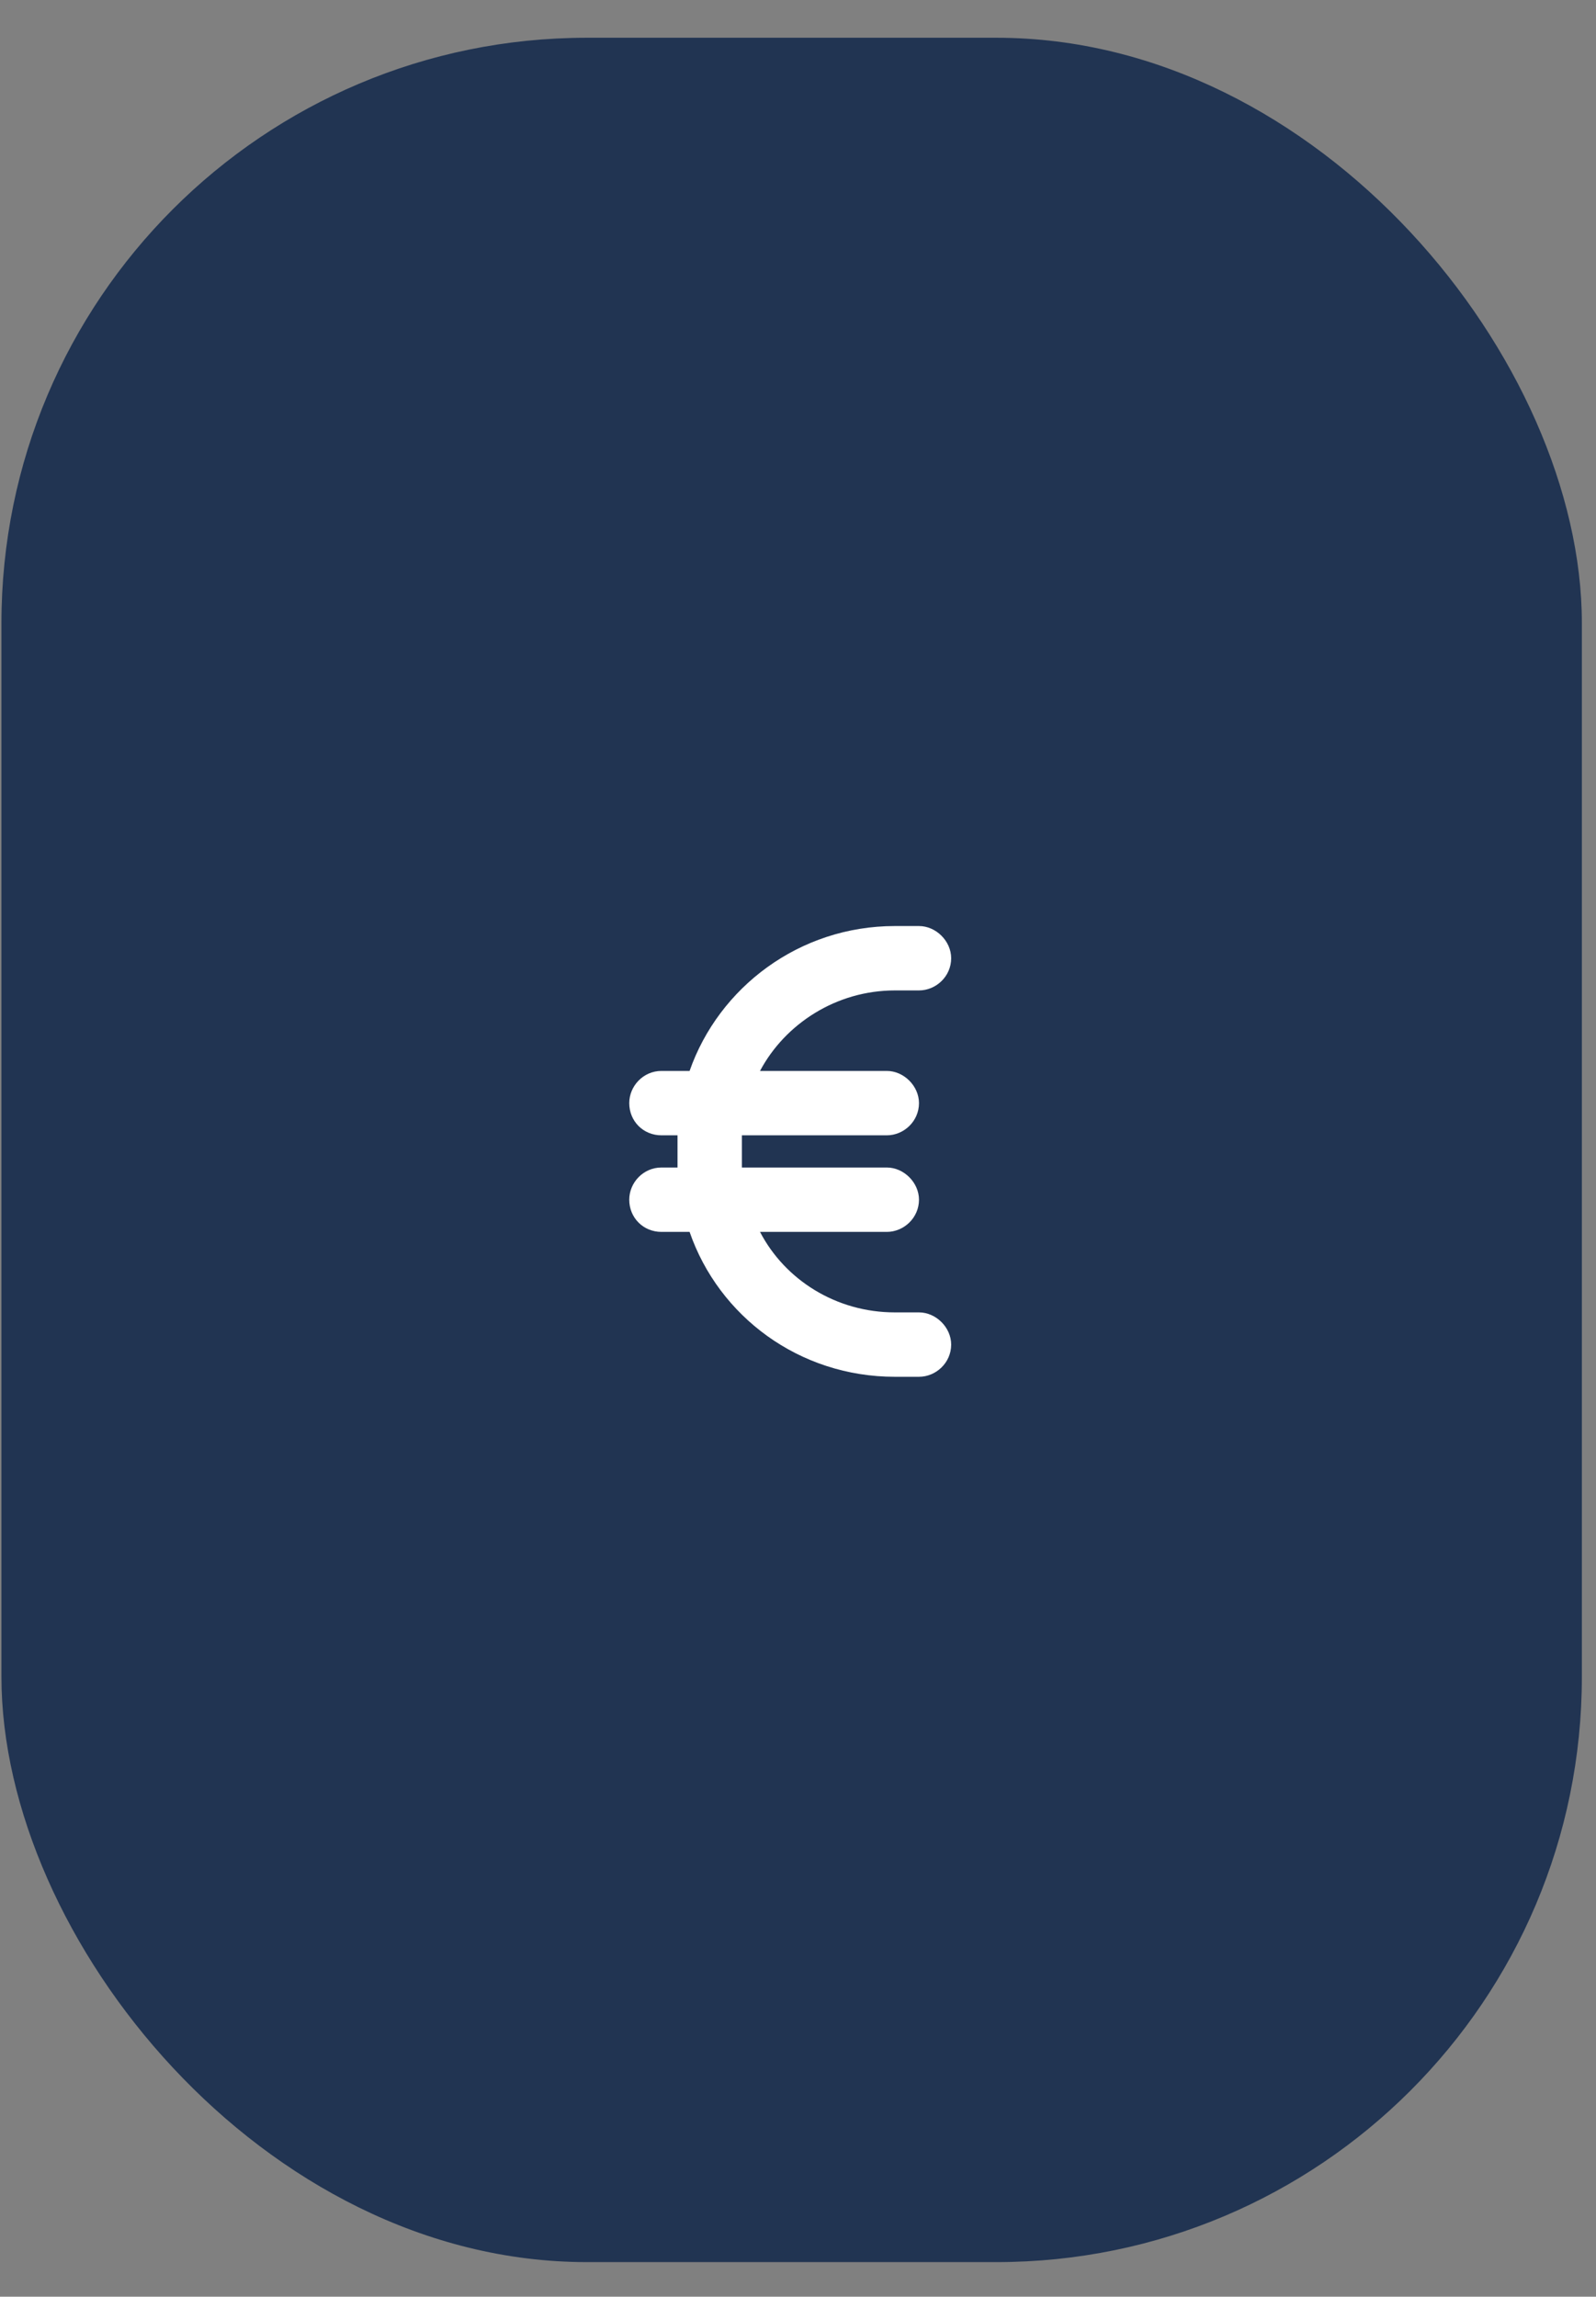
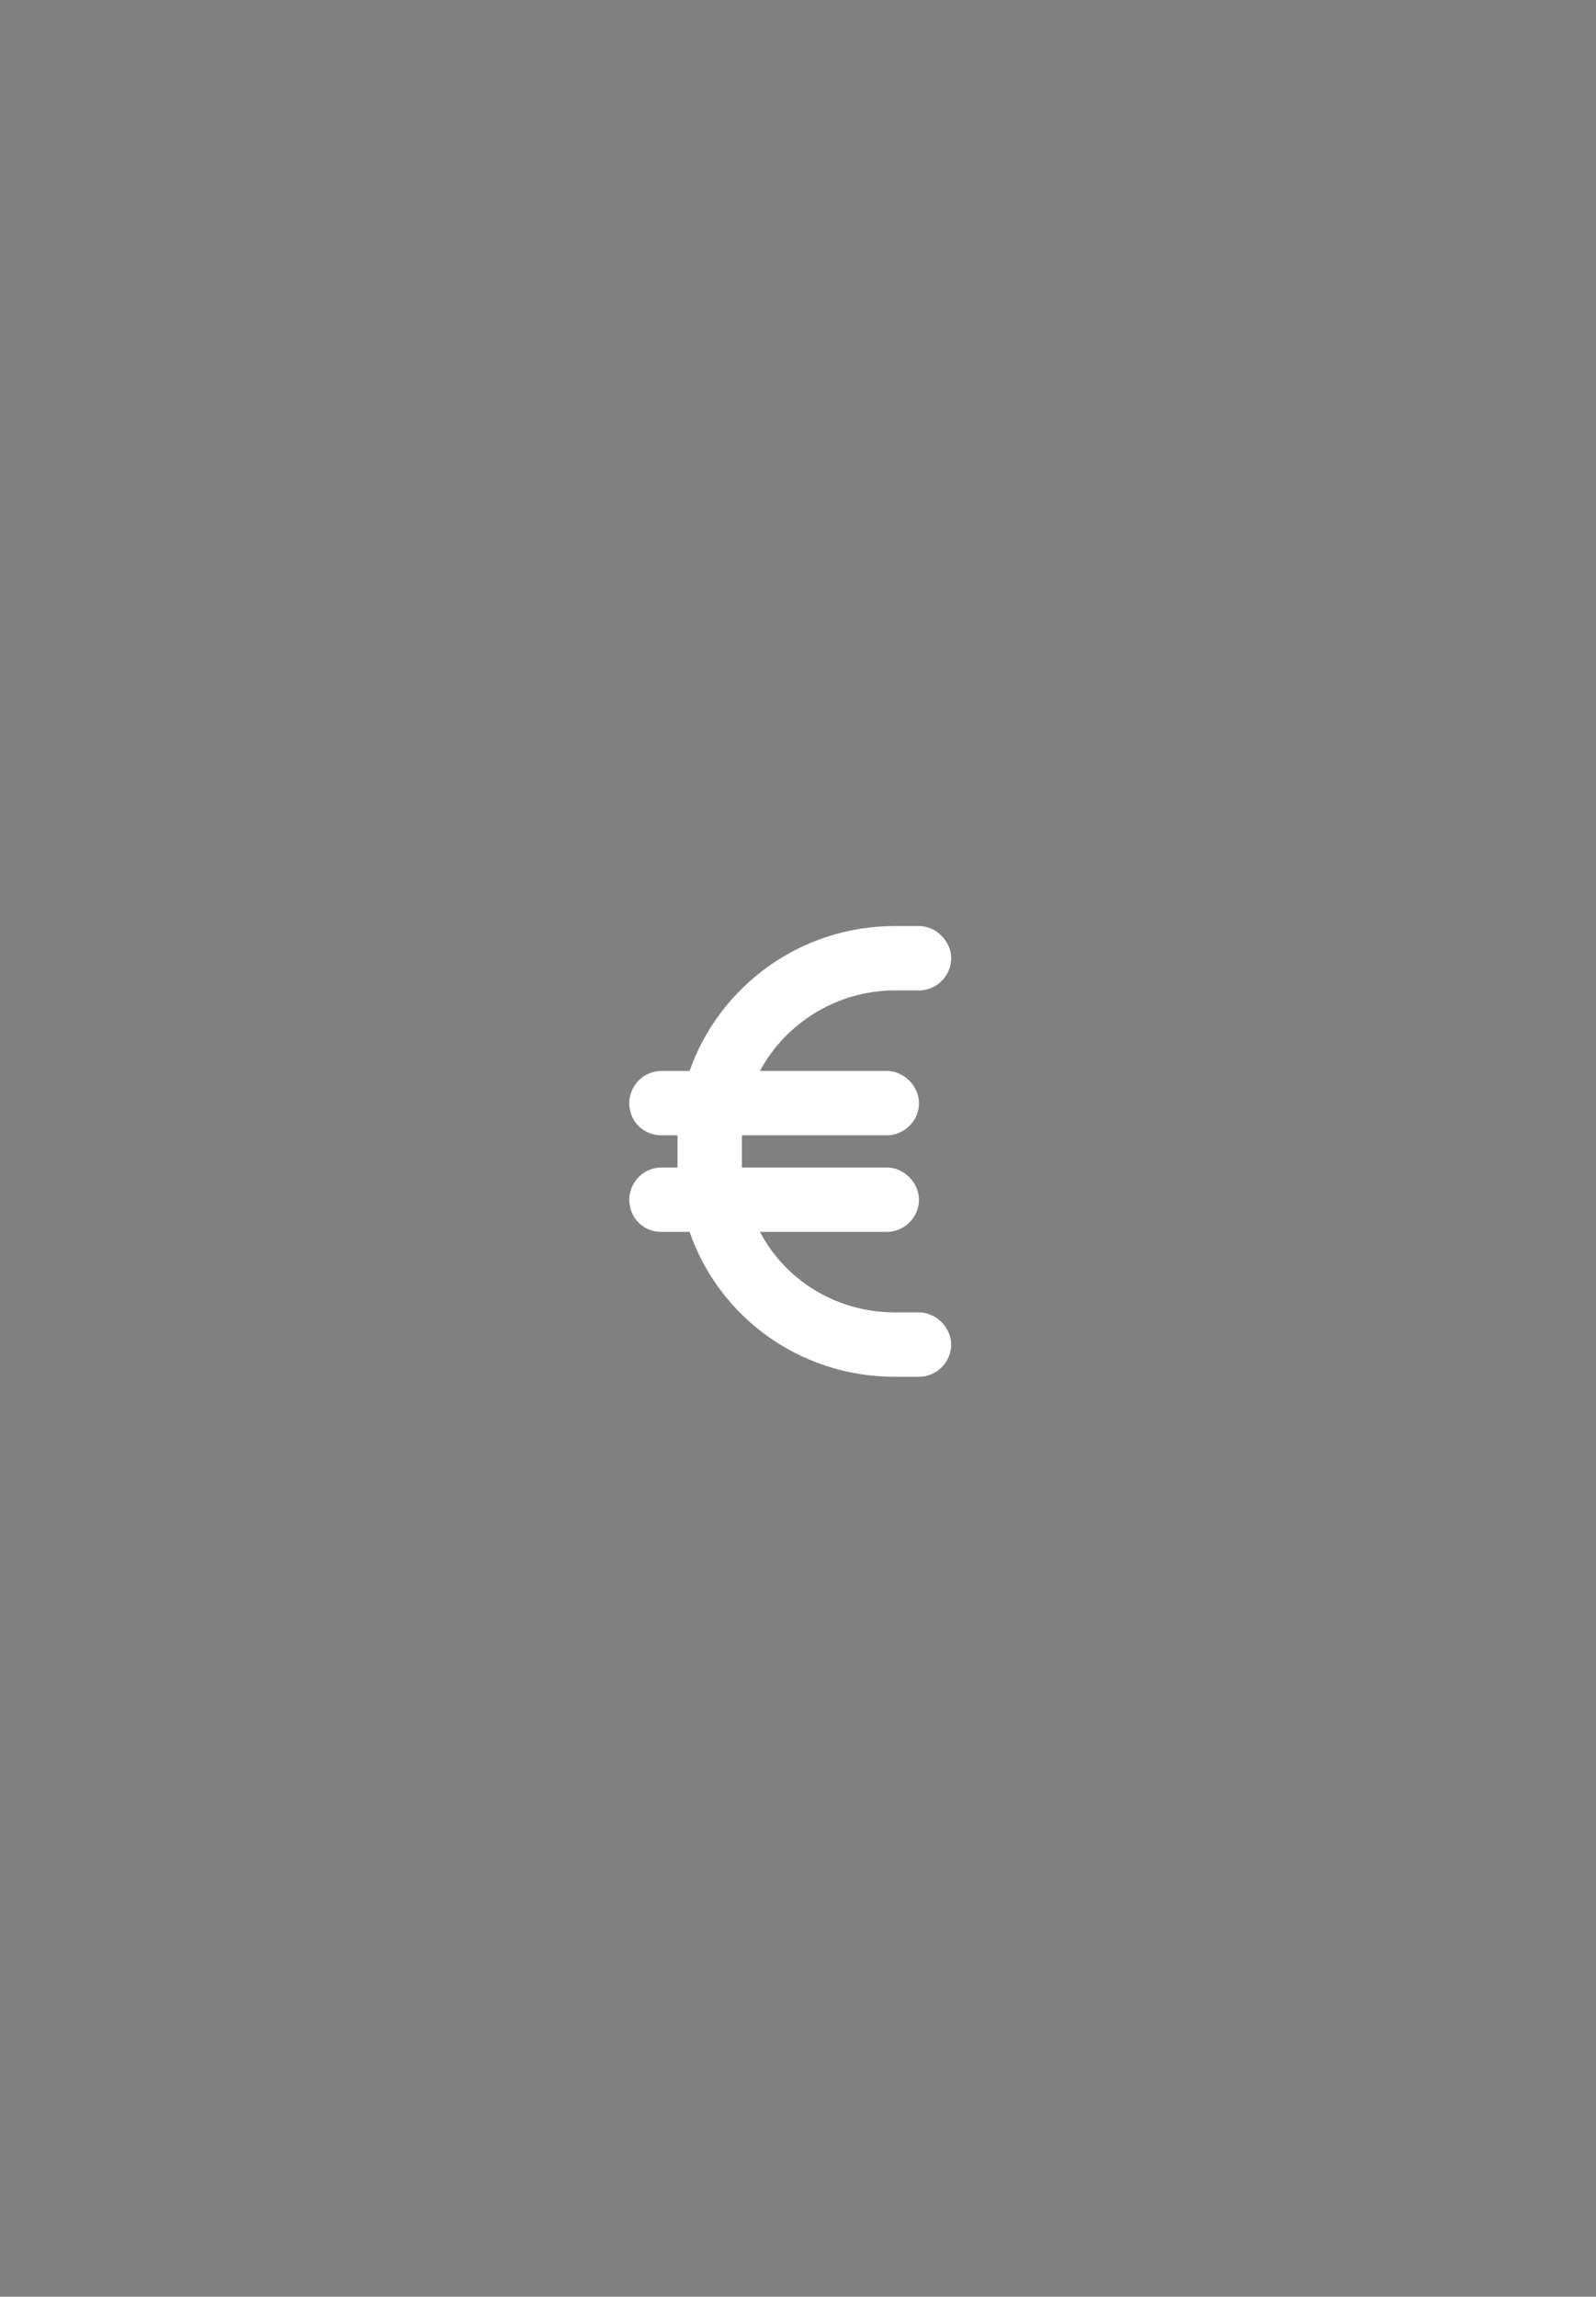
<svg xmlns="http://www.w3.org/2000/svg" width="41" height="59" viewBox="0 0 41 59" fill="none">
  <rect x="0" y="0" width="41" height="59" fill="#808080" stroke="none" />
-   <rect x="0.037" y="0.97" width="40.6" height="57.141" rx="15.037" fill="#213452" />
  <path d="M16.992 29.165C16.526 29.165 16.165 28.803 16.165 28.338C16.165 27.899 16.526 27.511 16.992 27.511H17.715C18.465 25.366 20.532 23.789 22.988 23.789H23.608C24.047 23.789 24.435 24.177 24.435 24.616C24.435 25.081 24.047 25.443 23.608 25.443H22.988C21.489 25.443 20.171 26.296 19.524 27.511H22.781C23.22 27.511 23.608 27.899 23.608 28.338C23.608 28.803 23.22 29.165 22.781 29.165H19.059C19.059 29.243 19.059 29.32 19.059 29.372V29.785C19.059 29.863 19.059 29.94 19.059 29.992H22.781C23.22 29.992 23.608 30.38 23.608 30.819C23.608 31.284 23.22 31.646 22.781 31.646H19.524C20.171 32.887 21.489 33.714 22.988 33.714H23.608C24.047 33.714 24.435 34.102 24.435 34.541C24.435 35.006 24.047 35.368 23.608 35.368H22.988C20.532 35.368 18.465 33.817 17.715 31.646H16.992C16.526 31.646 16.165 31.284 16.165 30.819C16.165 30.38 16.526 29.992 16.992 29.992H17.405C17.405 29.94 17.405 29.863 17.405 29.785V29.372C17.405 29.32 17.405 29.243 17.405 29.165H16.992Z" fill="white" />
</svg>